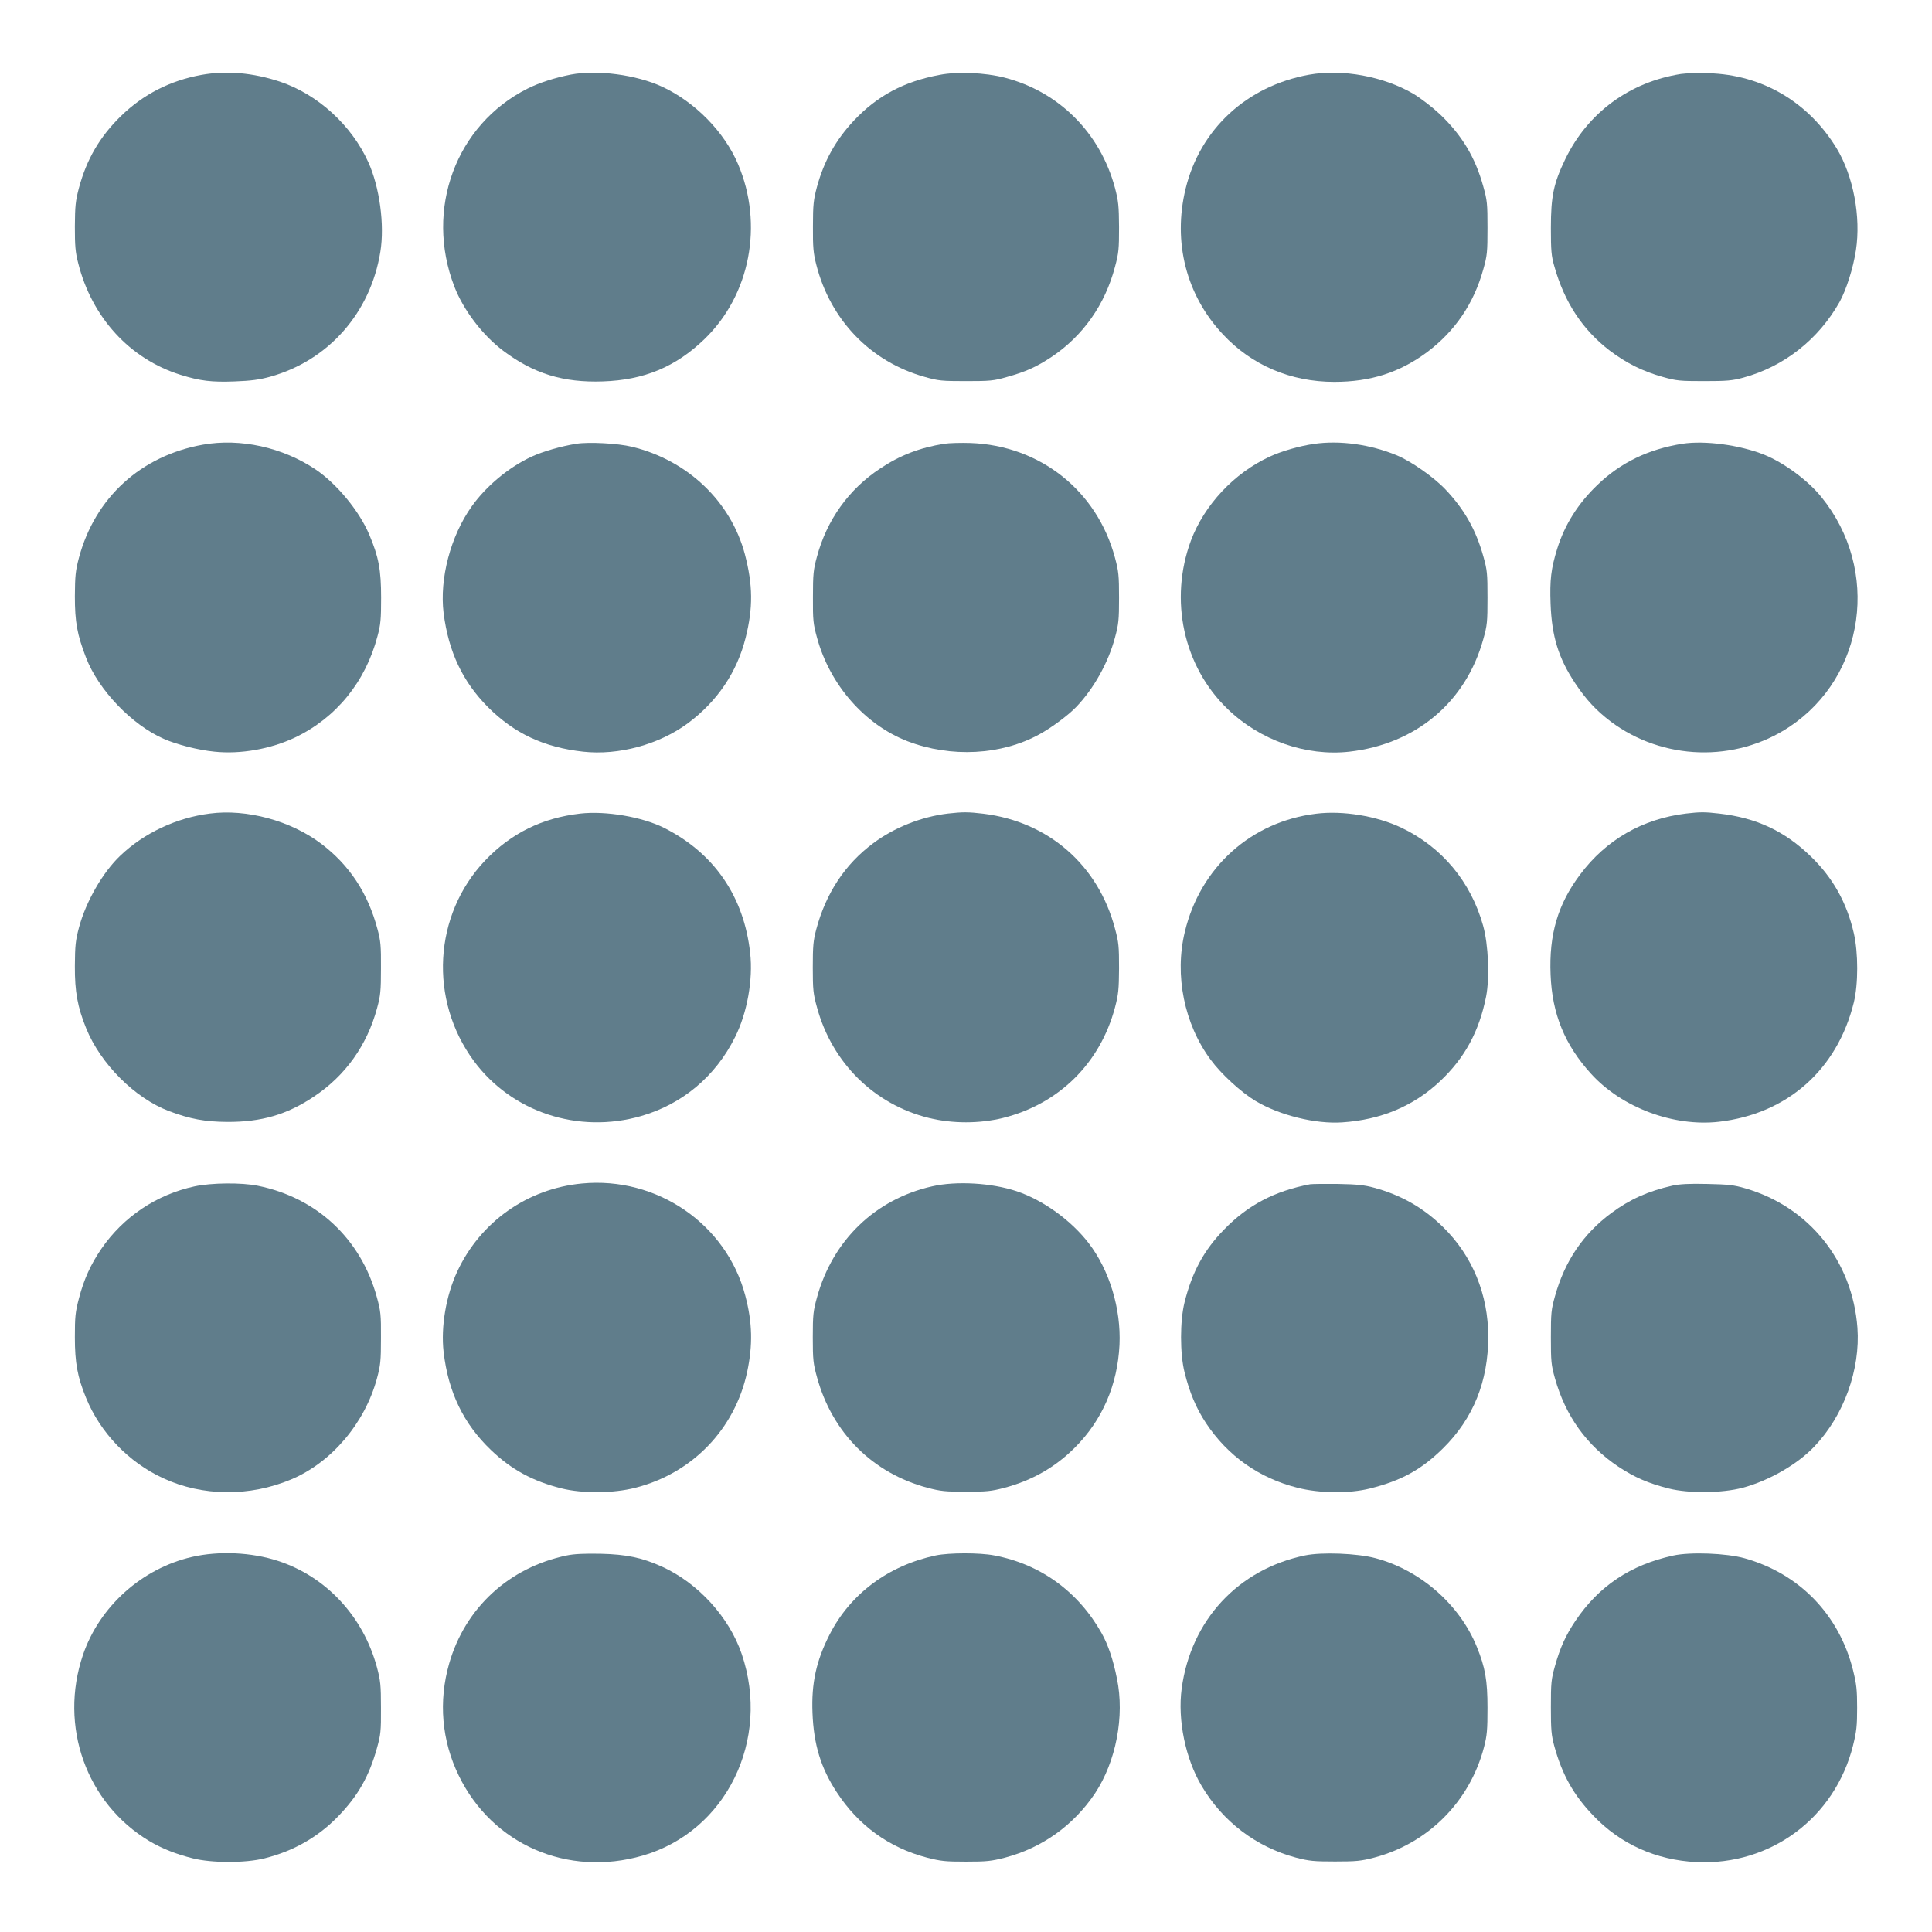
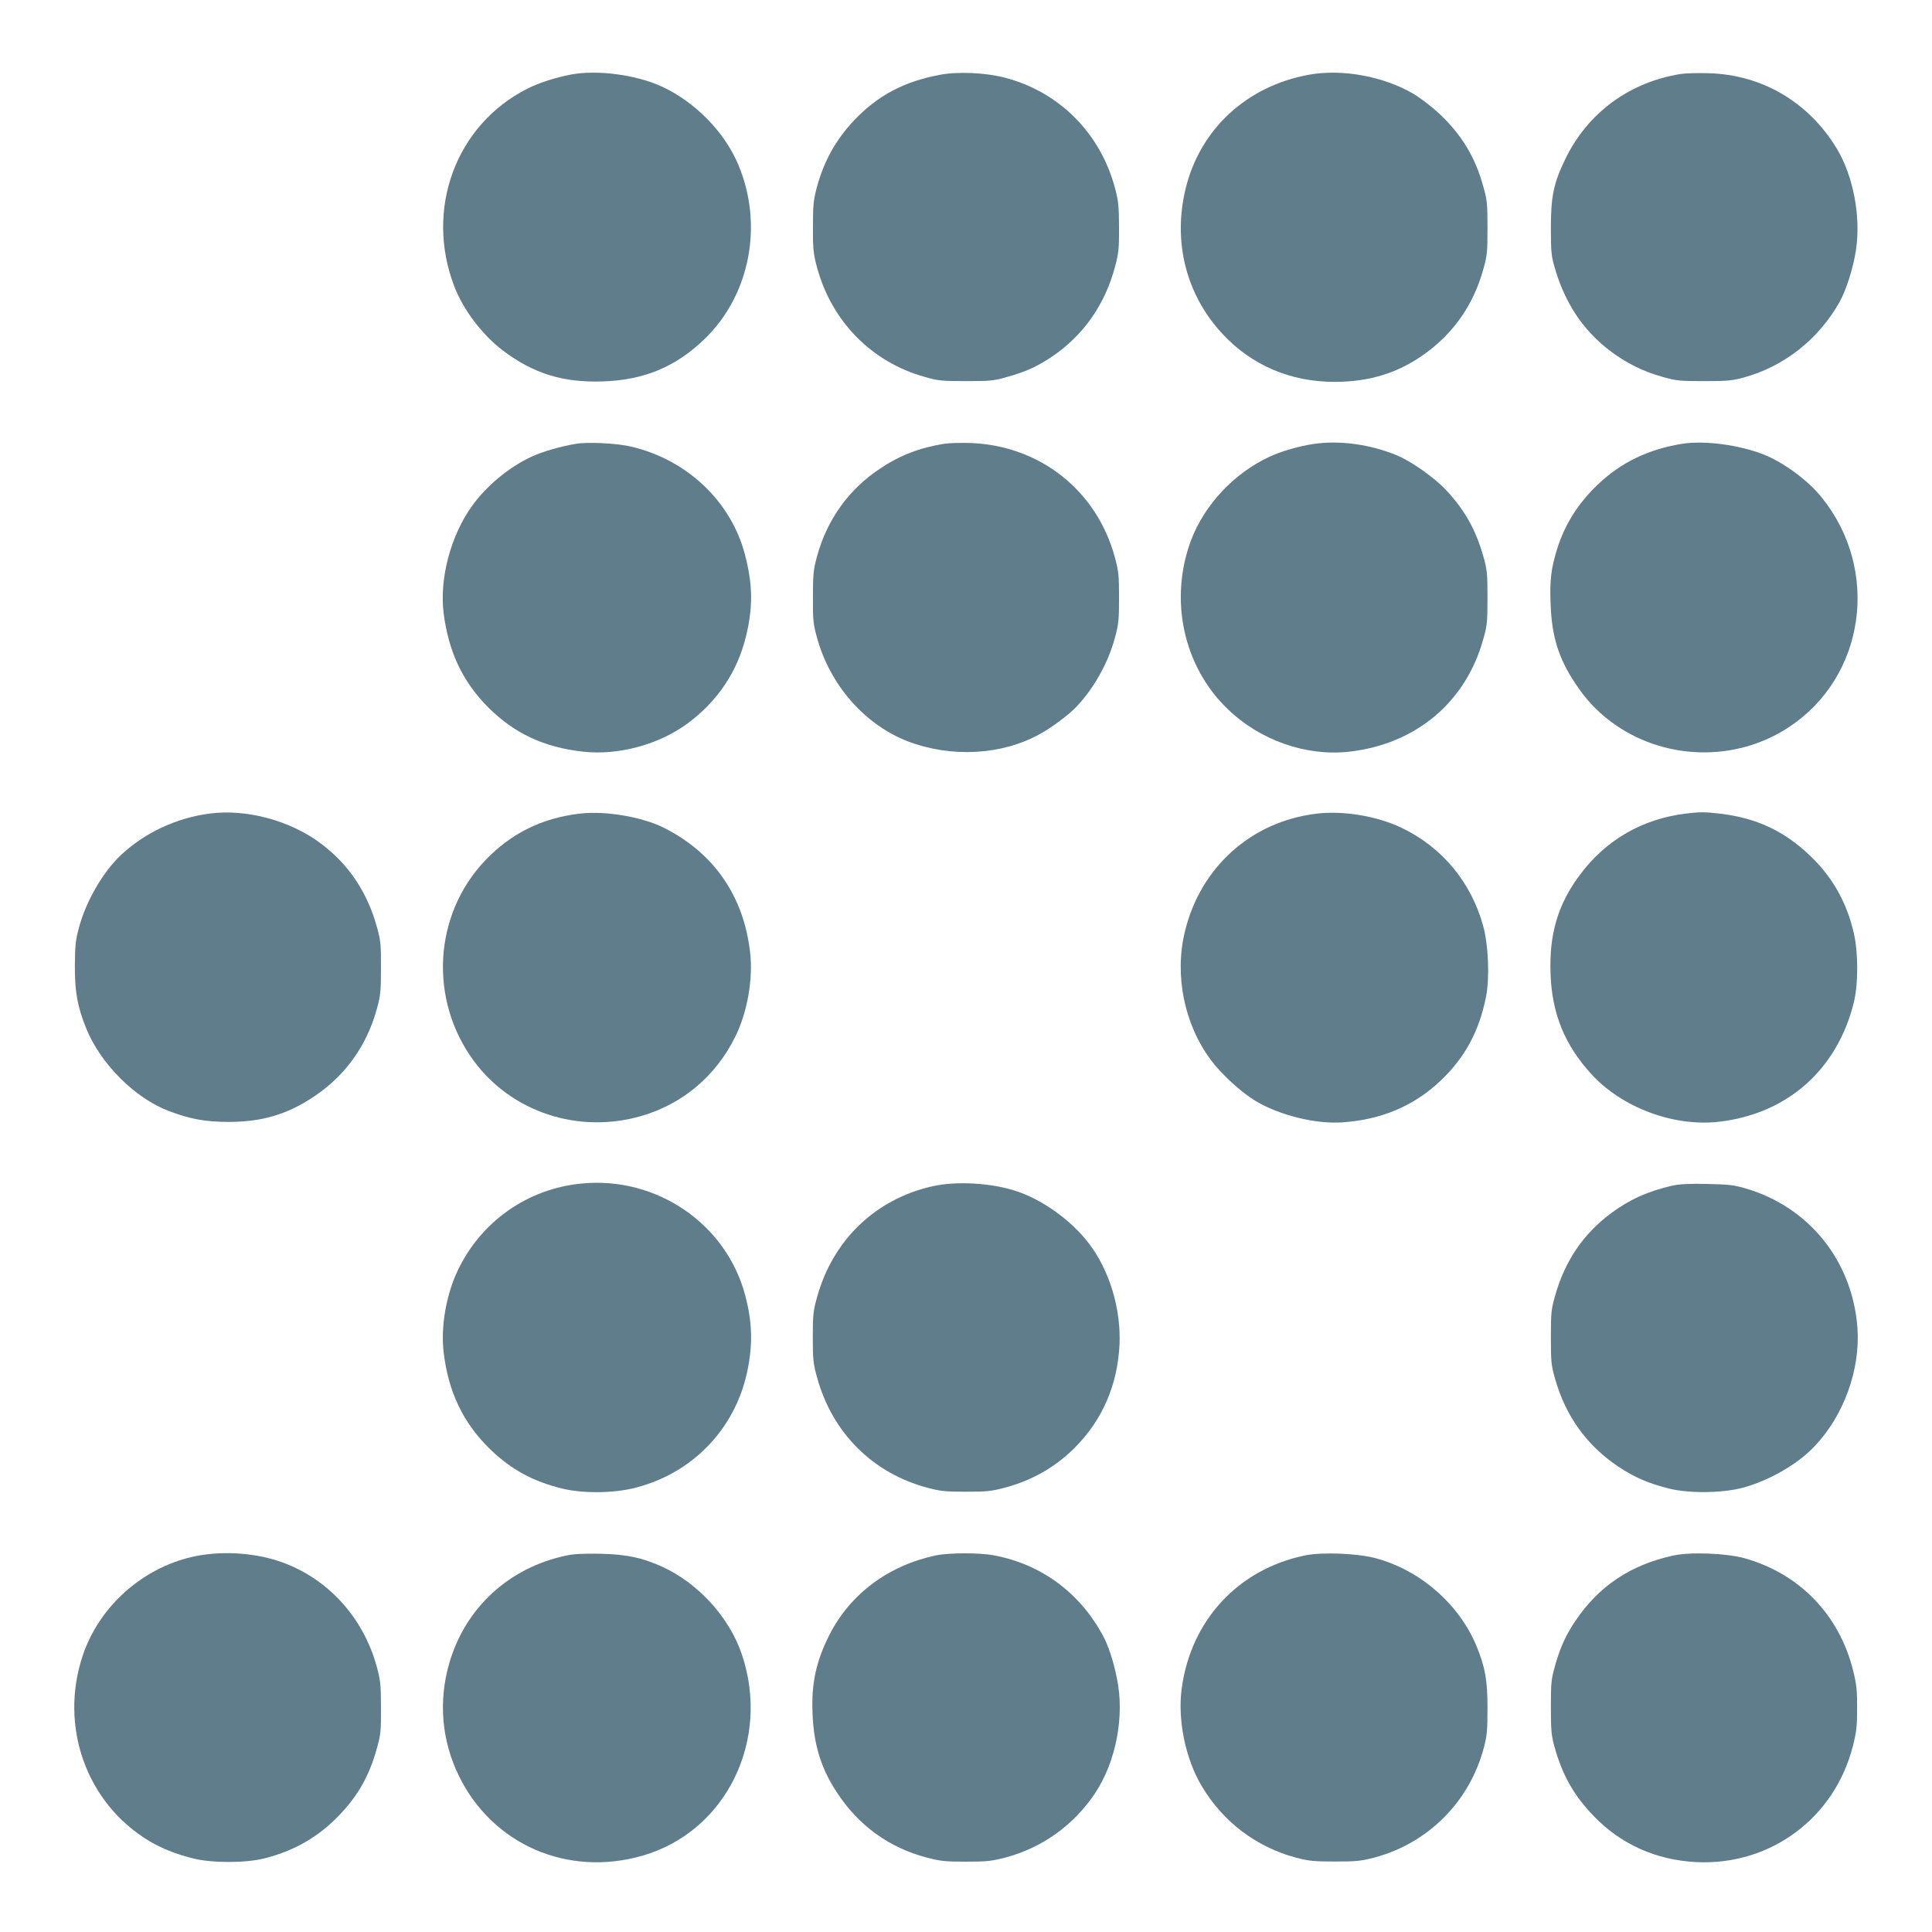
<svg xmlns="http://www.w3.org/2000/svg" version="1.0" width="1280pt" height="1280pt" viewBox="0 0 1280 1280" preserveAspectRatio="xMidYMid meet">
  <g transform="translate(0,1280) scale(0.1,-0.1)" fill="#607d8b" stroke="none">
-     <path d="M1335 12304 c-209 -38 -386 -129 -535 -274 -139 -136 -226 -285 -277 -475 -23 -87 -26 -120 -27 -255 0 -128 3 -170 22 -243 90 -360 342 -635 677 -740 131 -41 208 -50 361 -44 107 4 161 11 234 31 387 108 665 424 730 828 29 178 -5 429 -80 594 -111 245 -335 449 -585 533 -178 59 -354 75 -520 45z" />
    <path d="M3782 12306 c-106 -21 -207 -53 -287 -93 -475 -239 -682 -799 -485 -1311 60 -156 187 -323 324 -426 202 -152 398 -212 660 -203 273 9 482 96 673 280 303 292 393 760 223 1159 -91 215 -286 413 -504 514 -171 79 -429 113 -604 80z" />
    <path d="M6225 12304 c-236 -44 -412 -138 -567 -302 -121 -129 -199 -269 -246 -442 -22 -83 -26 -115 -26 -260 -1 -139 3 -179 22 -253 93 -367 360 -644 718 -744 91 -26 113 -28 274 -28 159 0 184 2 270 27 126 35 195 66 298 134 207 139 353 345 419 596 25 92 27 119 27 263 -1 141 -4 172 -27 260 -98 365 -371 638 -732 731 -128 33 -312 41 -430 18z" />
    <path d="M8672 12305 c-412 -75 -721 -360 -817 -755 -86 -354 4 -706 247 -965 191 -205 449 -315 738 -315 241 0 433 62 615 197 184 138 309 321 372 548 26 92 28 114 28 275 0 161 -2 183 -28 275 -53 193 -142 340 -287 478 -50 47 -124 104 -175 135 -197 116 -472 167 -693 127z" />
    <path d="M11136 12310 c-341 -54 -618 -258 -766 -565 -77 -159 -95 -246 -95 -455 0 -151 3 -186 23 -255 67 -238 187 -420 367 -558 110 -83 218 -137 350 -174 92 -26 114 -28 275 -28 151 0 187 3 260 23 269 73 498 253 638 502 44 80 90 223 108 342 34 222 -17 491 -127 674 -187 308 -494 489 -849 499 -69 2 -152 0 -184 -5z" />
-     <path d="M1345 9854 c-411 -73 -715 -350 -822 -749 -23 -87 -26 -120 -27 -255 0 -171 15 -254 74 -407 82 -214 303 -445 515 -538 86 -38 226 -74 336 -85 172 -18 371 17 534 94 272 130 467 369 546 671 21 77 24 114 24 255 0 184 -16 271 -79 419 -66 156 -214 335 -354 430 -218 147 -499 209 -747 165z" />
    <path d="M3819 9860 c-101 -16 -222 -51 -296 -85 -150 -69 -302 -195 -397 -329 -141 -197 -215 -480 -187 -708 33 -257 126 -454 295 -624 175 -174 369 -265 629 -294 235 -26 503 47 694 188 196 146 326 339 383 567 50 198 48 350 -5 553 -93 350 -380 623 -748 712 -94 23 -285 33 -368 20z" />
    <path d="M6256 9860 c-162 -26 -293 -76 -426 -165 -207 -137 -352 -339 -418 -585 -23 -84 -26 -115 -26 -265 -1 -155 2 -179 27 -270 85 -312 316 -576 600 -686 287 -110 622 -93 875 47 79 43 193 128 243 181 115 120 212 293 256 459 24 88 27 117 27 264 0 147 -3 176 -27 265 -119 444 -496 743 -957 760 -63 2 -142 0 -174 -5z" />
    <path d="M8705 9859 c-97 -14 -214 -48 -292 -84 -237 -109 -434 -320 -523 -557 -145 -392 -50 -833 243 -1115 216 -209 521 -315 807 -283 440 50 771 327 887 745 26 92 28 114 28 275 0 160 -2 183 -27 272 -50 179 -126 313 -252 446 -77 81 -227 186 -321 225 -176 73 -378 101 -550 76z" />
    <path d="M11146 9860 c-225 -36 -408 -124 -563 -273 -128 -123 -216 -262 -266 -422 -41 -132 -50 -208 -44 -366 8 -215 52 -359 163 -526 72 -108 139 -180 235 -253 345 -259 826 -274 1185 -35 503 335 602 1040 212 1521 -88 110 -248 228 -379 281 -162 65 -393 96 -543 73z" />
    <path d="M1390 7410 c-221 -28 -436 -129 -593 -279 -116 -110 -228 -304 -274 -477 -23 -86 -26 -120 -27 -254 -1 -170 18 -273 75 -413 95 -235 323 -463 548 -548 140 -53 240 -71 386 -72 227 -1 396 48 575 168 208 138 352 340 418 585 23 84 26 115 26 265 1 147 -2 182 -23 259 -63 238 -186 425 -373 566 -202 153 -494 232 -738 200z" />
    <path d="M3845 7410 c-253 -29 -458 -130 -631 -311 -342 -360 -374 -923 -74 -1329 251 -339 692 -484 1108 -364 273 79 493 263 622 523 80 159 120 381 100 557 -41 375 -239 662 -570 829 -145 73 -386 114 -555 95z" />
-     <path d="M6280 7410 c-176 -21 -356 -93 -495 -197 -187 -139 -313 -331 -377 -570 -20 -75 -23 -112 -23 -253 0 -148 3 -175 28 -265 100 -367 380 -643 742 -732 157 -38 333 -38 489 0 370 92 644 361 743 732 23 88 26 119 27 260 0 144 -2 171 -27 263 -111 421 -441 708 -872 761 -99 12 -138 12 -235 1z" />
    <path d="M8720 7409 c-430 -52 -768 -355 -870 -782 -70 -288 -4 -612 171 -848 70 -95 201 -215 297 -273 159 -95 397 -154 574 -142 258 17 474 108 650 274 163 154 258 329 304 561 24 124 15 343 -20 468 -81 291 -273 521 -541 649 -164 78 -388 115 -565 93z" />
    <path d="M11170 7410 c-288 -35 -530 -174 -702 -405 -147 -196 -206 -396 -195 -662 10 -261 94 -466 269 -658 203 -223 545 -351 846 -317 453 52 784 345 894 790 30 123 30 329 0 460 -47 203 -139 367 -285 508 -173 168 -361 256 -607 284 -95 11 -126 11 -220 0z" />
    <path d="M3855 4959 c-361 -34 -672 -254 -825 -582 -75 -160 -110 -368 -91 -534 31 -267 132 -476 314 -650 136 -130 276 -206 467 -254 141 -35 344 -33 489 4 378 96 660 389 741 767 38 178 35 327 -12 505 -124 475 -586 792 -1083 744z" />
-     <path d="M1289 4940 c-251 -54 -471 -201 -617 -413 -70 -102 -116 -202 -149 -329 -24 -91 -27 -121 -27 -258 0 -169 17 -262 74 -401 94 -231 283 -428 512 -533 259 -120 572 -123 846 -8 268 112 489 373 569 668 24 89 27 117 27 269 1 155 -2 179 -27 270 -105 386 -397 660 -789 739 -107 22 -308 20 -419 -4z" />
    <path d="M6175 4940 c-376 -85 -658 -357 -762 -735 -25 -90 -28 -116 -28 -265 0 -149 3 -175 28 -265 101 -368 368 -635 732 -732 88 -23 119 -26 255 -26 136 0 167 3 255 26 183 49 336 136 466 266 182 182 283 415 296 681 11 239 -67 497 -206 676 -116 150 -302 284 -476 342 -165 55 -399 69 -560 32z" />
-     <path d="M8680 4954 c-236 -45 -413 -138 -571 -301 -133 -136 -211 -281 -261 -481 -31 -124 -31 -340 0 -464 33 -133 76 -236 141 -335 145 -219 353 -366 608 -430 146 -37 342 -39 478 -5 210 52 343 126 487 268 199 197 298 443 298 738 0 280 -105 536 -299 726 -130 128 -279 213 -457 261 -62 17 -113 23 -239 25 -88 1 -171 0 -185 -2z" />
    <path d="M11081 4945 c-163 -37 -283 -91 -406 -182 -186 -138 -308 -318 -373 -551 -25 -89 -27 -112 -27 -272 0 -160 2 -183 27 -272 70 -250 211 -445 420 -585 107 -71 200 -111 335 -145 133 -33 351 -31 488 5 173 46 365 156 476 274 195 204 305 510 285 786 -33 444 -322 802 -743 924 -75 22 -113 26 -253 29 -119 3 -183 -1 -229 -11z" />
    <path d="M1272 2485 c-333 -77 -613 -329 -722 -648 -161 -473 22 -985 440 -1235 83 -49 175 -86 287 -114 126 -32 350 -32 476 0 192 48 355 141 488 279 131 135 205 266 256 450 25 89 28 113 27 268 0 152 -3 180 -27 270 -91 336 -336 600 -656 704 -175 57 -391 67 -569 26z" />
    <path d="M3756 2495 c-383 -79 -674 -347 -780 -716 -72 -251 -50 -511 64 -744 222 -456 721 -673 1218 -529 553 160 850 766 656 1336 -83 244 -289 470 -529 579 -131 59 -234 81 -405 85 -108 2 -176 -1 -224 -11z" />
    <path d="M6200 2495 c-314 -67 -566 -254 -704 -525 -88 -173 -121 -322 -113 -519 8 -208 55 -364 160 -524 144 -221 346 -368 597 -434 93 -24 123 -27 260 -27 137 0 167 3 260 27 245 65 453 214 595 426 139 210 197 511 145 760 -25 126 -59 225 -101 300 -155 276 -405 458 -712 516 -98 19 -299 18 -387 0z" />
    <path d="M8646 2495 c-443 -92 -756 -429 -817 -882 -28 -208 25 -465 132 -645 140 -237 362 -405 624 -475 88 -23 119 -26 260 -26 141 0 172 3 260 26 358 95 633 372 727 732 20 77 23 114 23 260 0 183 -15 267 -71 405 -114 280 -374 508 -672 587 -121 32 -354 41 -466 18z" />
    <path d="M11085 2494 c-283 -62 -492 -202 -647 -432 -64 -95 -102 -178 -136 -300 -25 -89 -27 -112 -27 -272 0 -152 3 -186 23 -260 52 -188 127 -323 259 -460 179 -188 415 -294 683 -307 492 -23 917 294 1037 773 23 93 27 130 27 249 0 119 -4 156 -27 249 -92 368 -355 640 -718 742 -121 34 -361 43 -474 18z" />
  </g>
</svg>